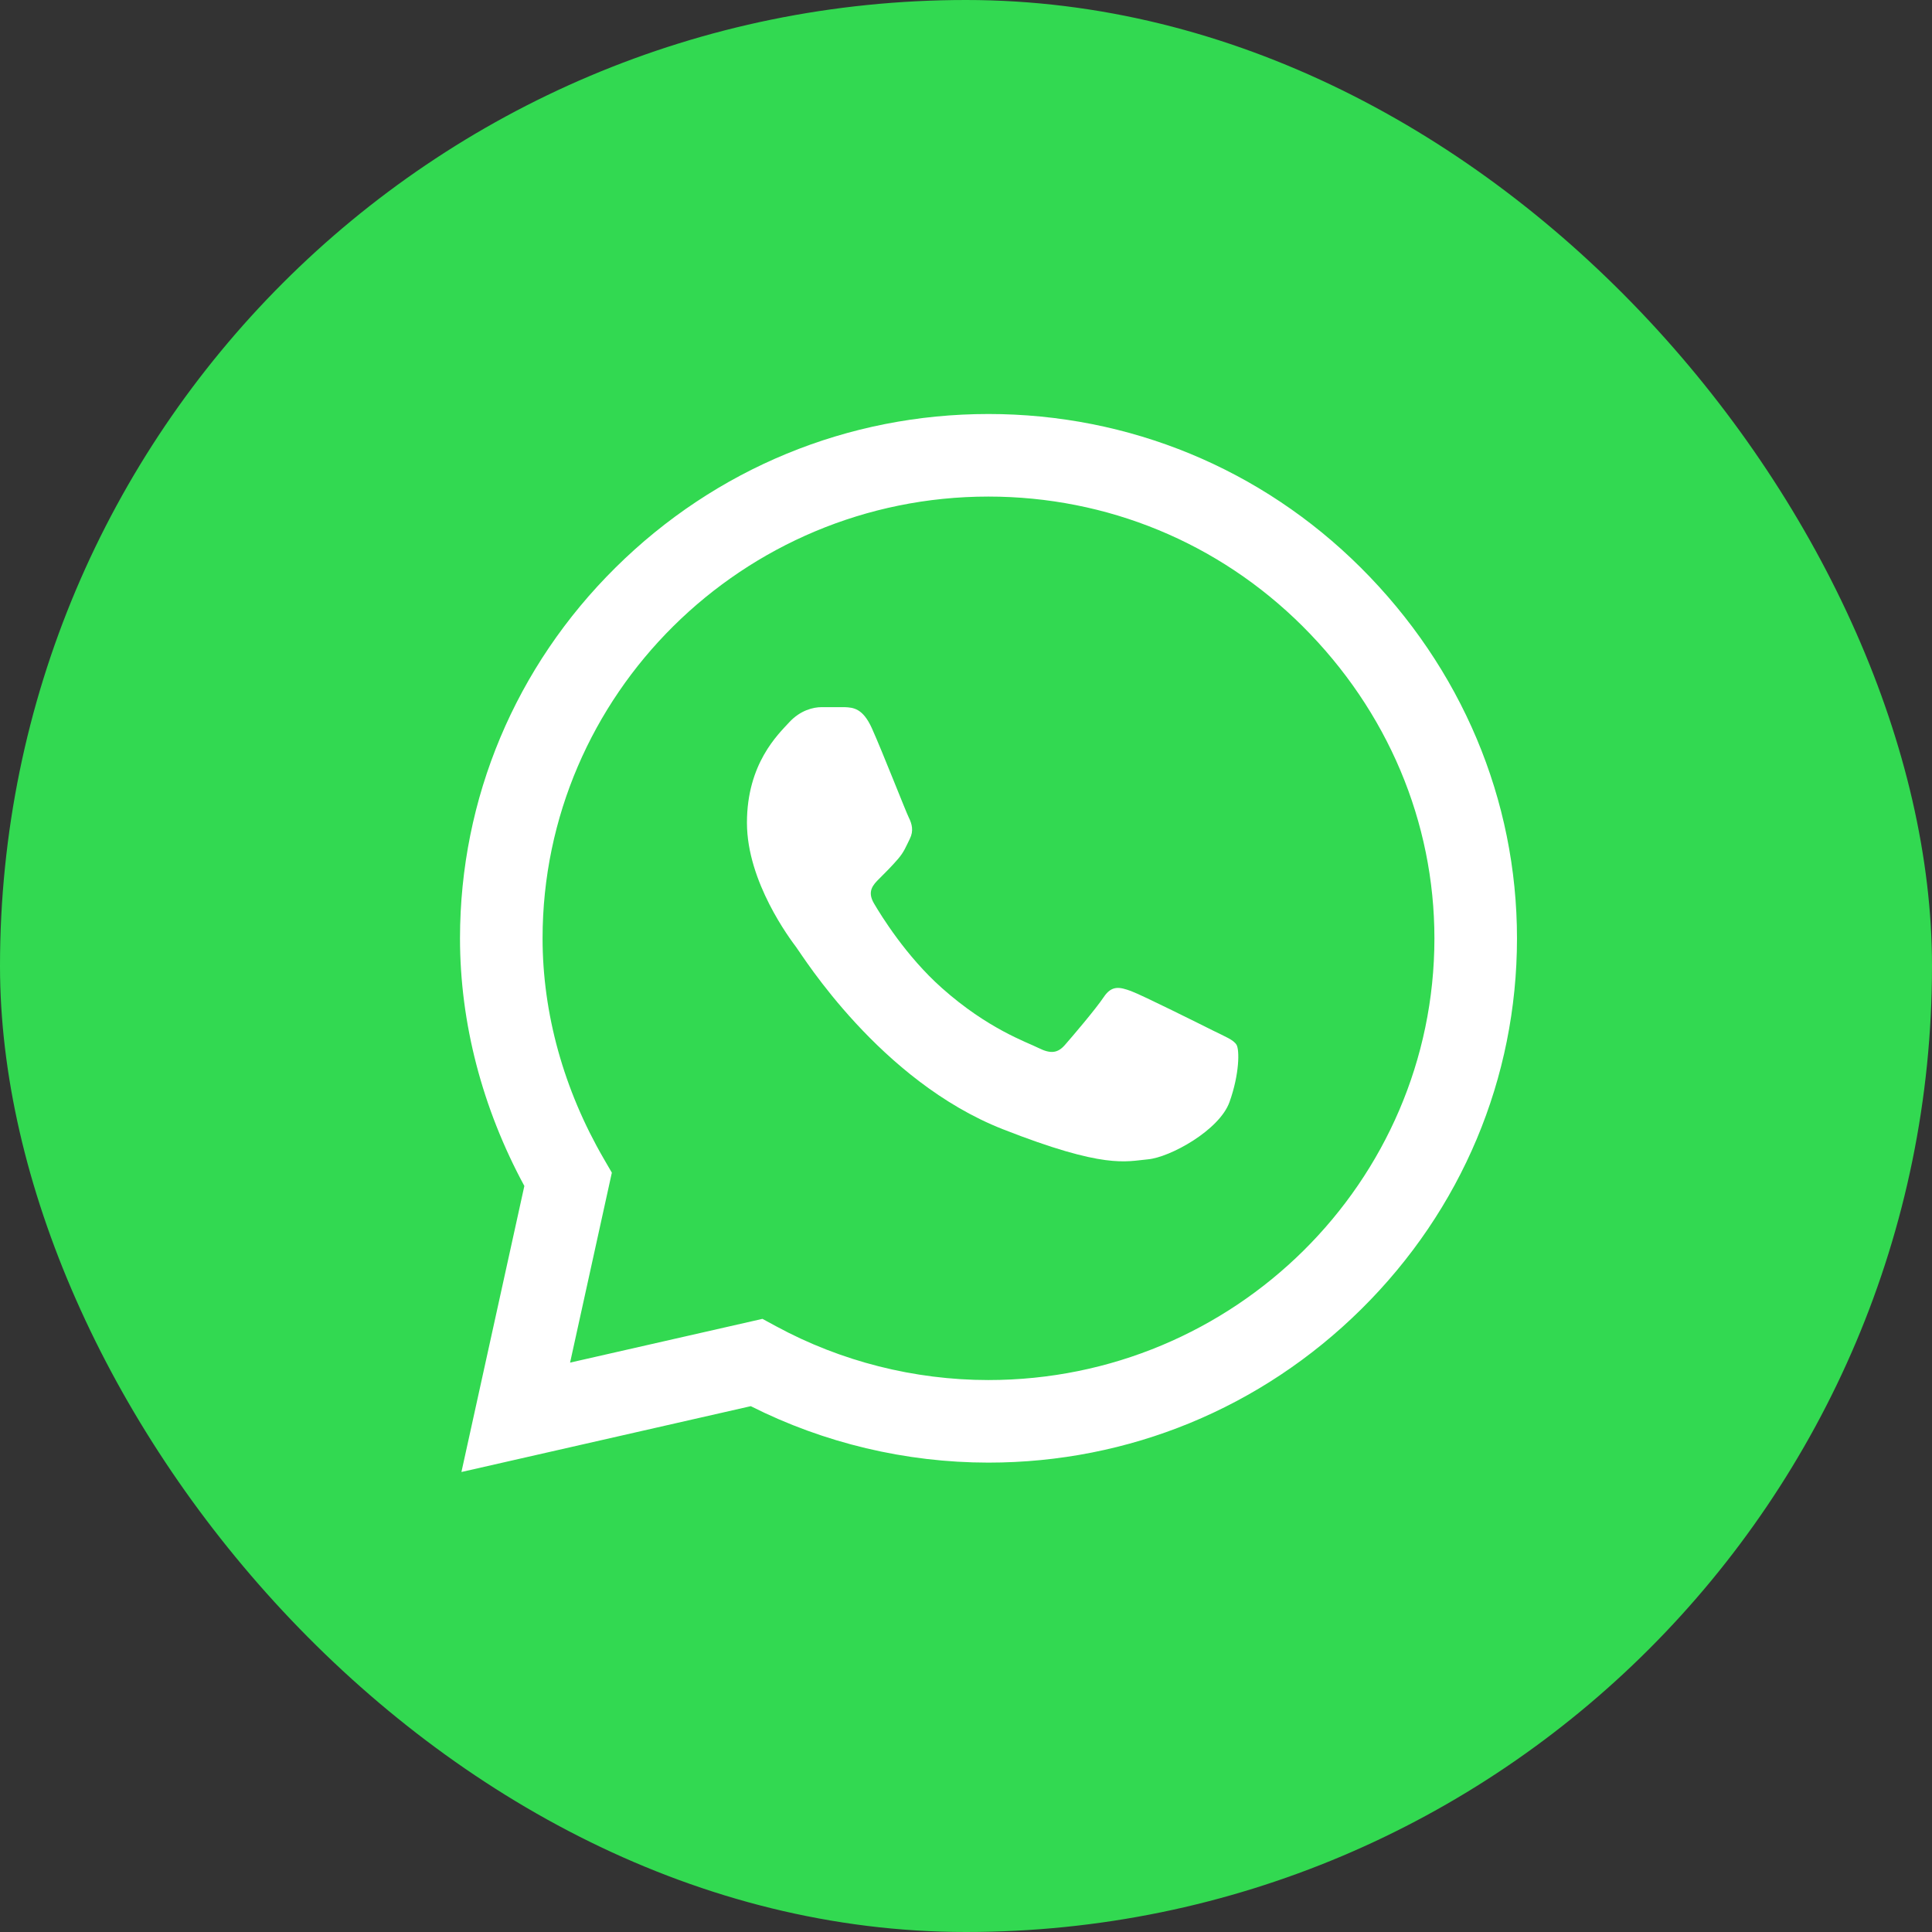
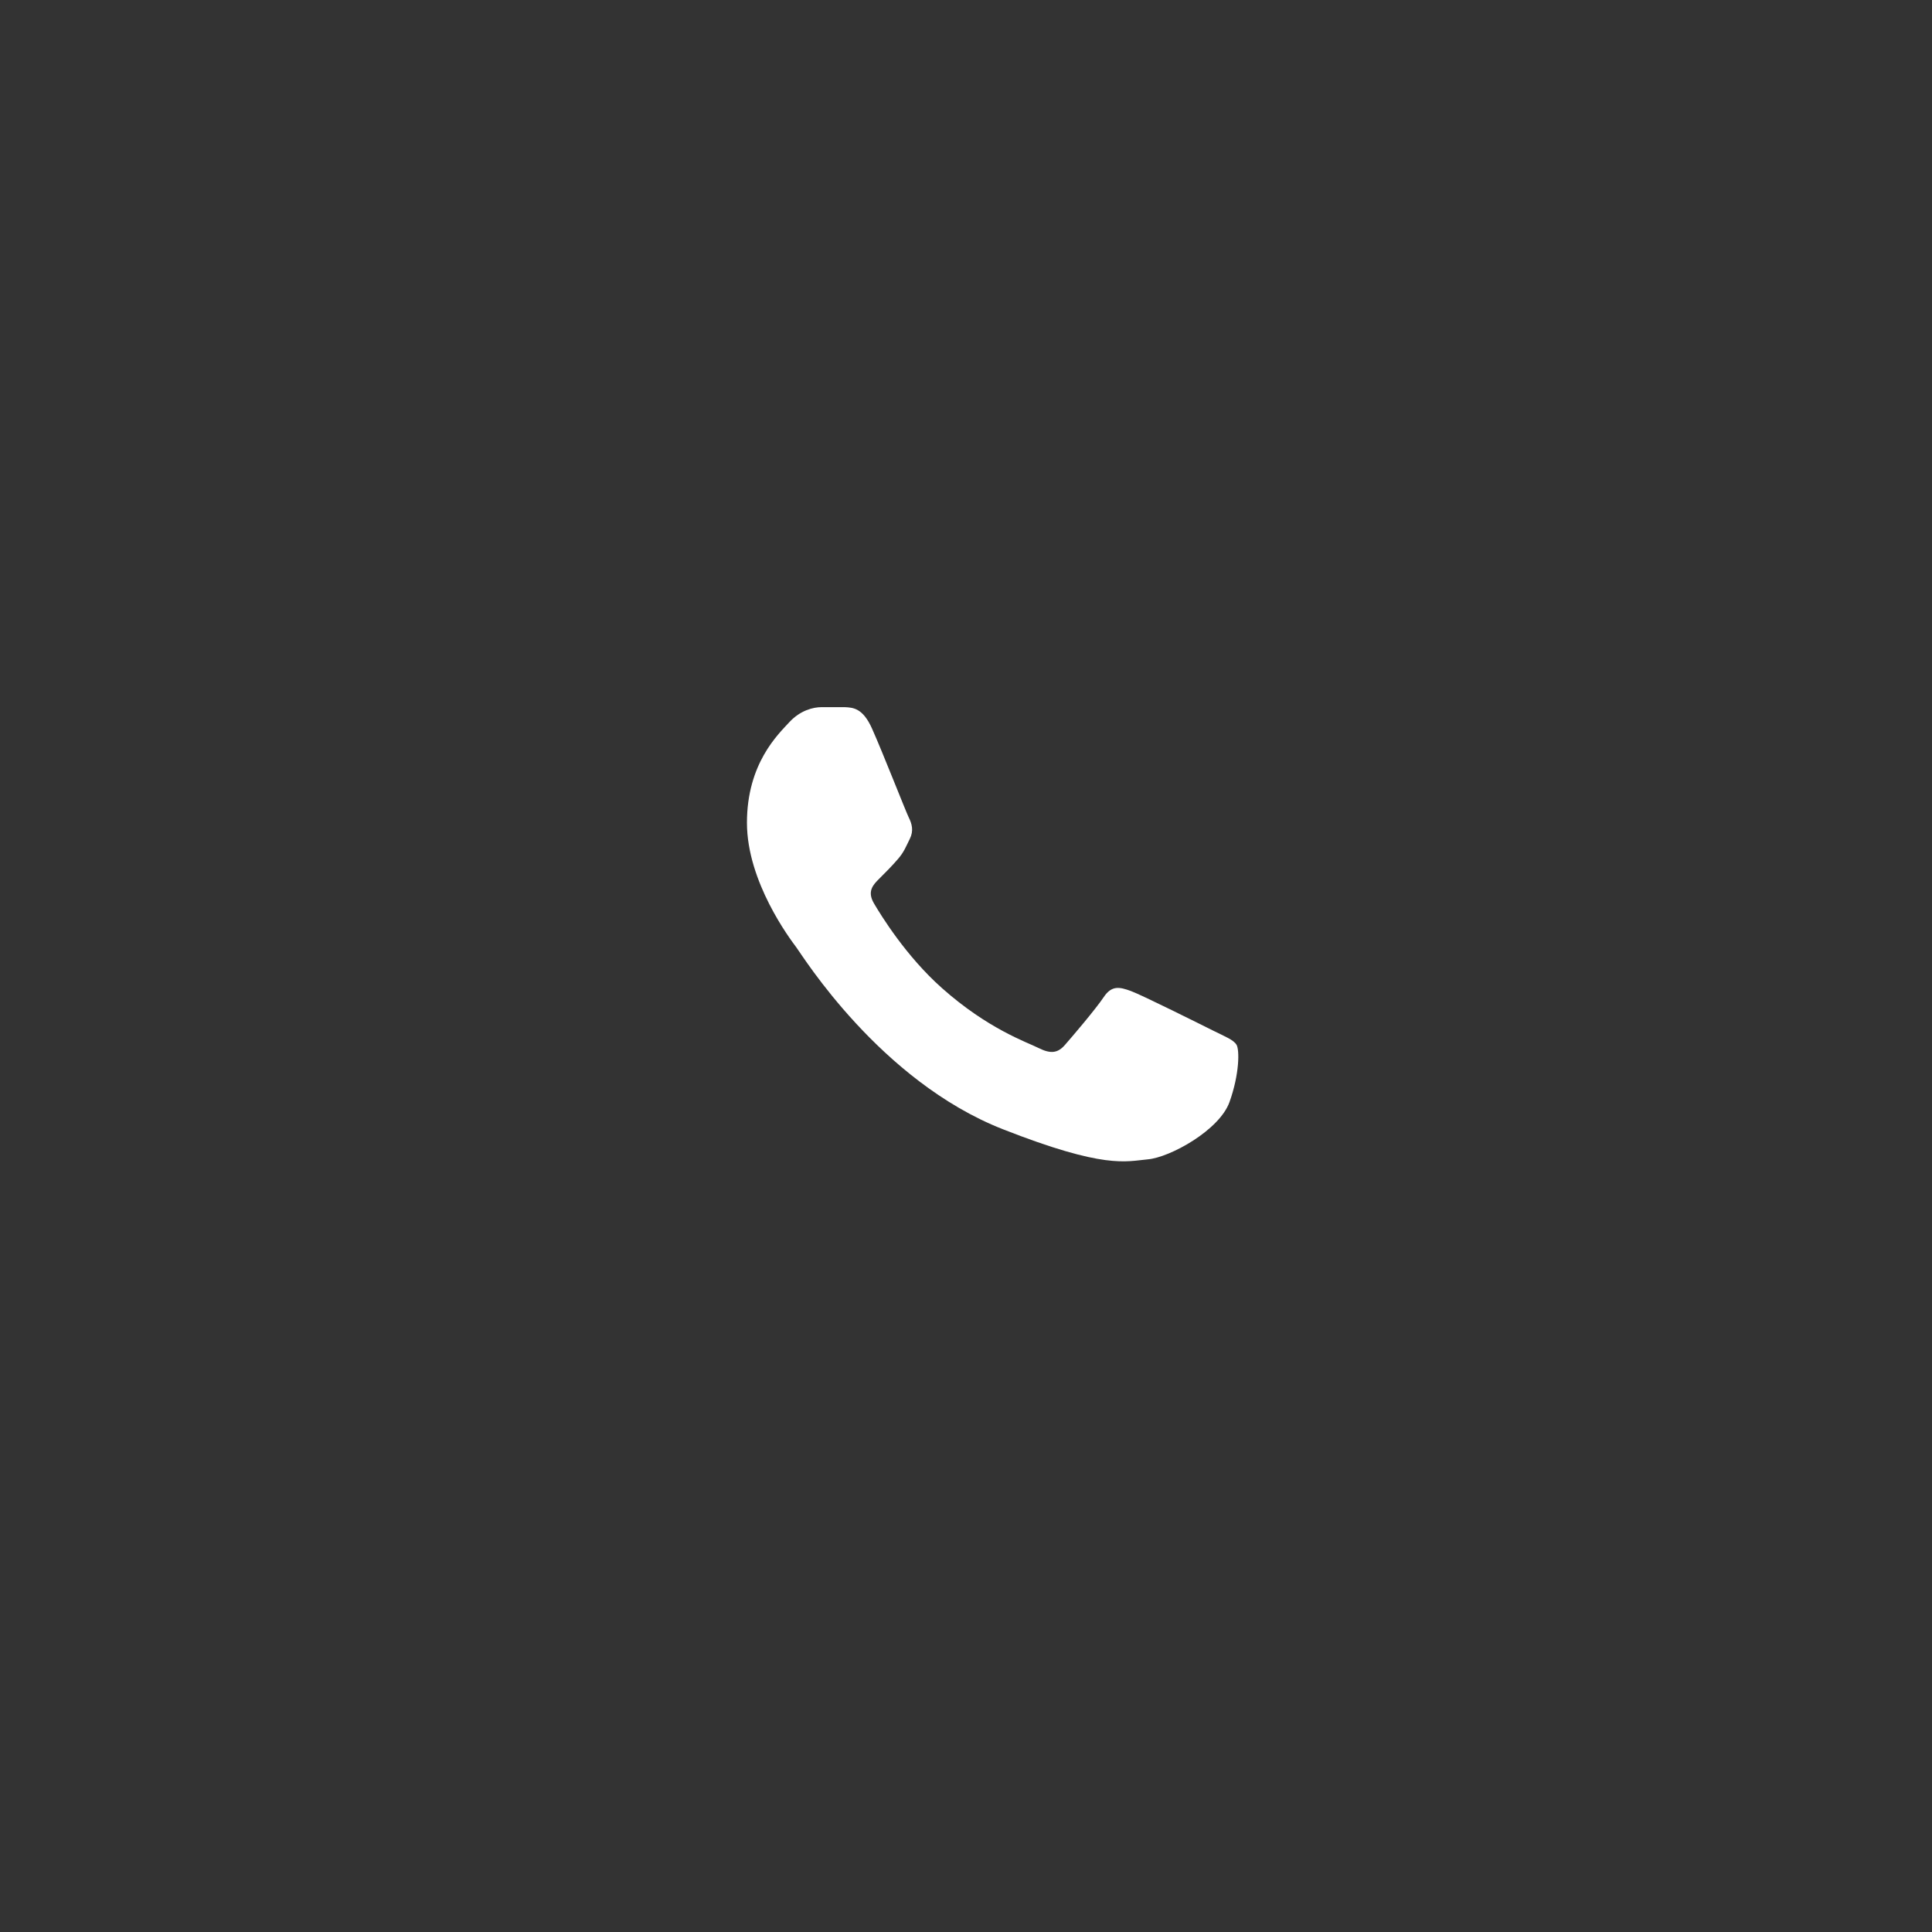
<svg xmlns="http://www.w3.org/2000/svg" width="42" height="42" viewBox="0 0 42 42" fill="none">
  <rect x="0" y="0" width="42" height="42" fill="#333333" stroke="none" />
-   <rect width="42" height="42" rx="21" fill="#32D951" />
-   <path d="M29.582 12.34C27.422 10.188 24.547 9.001 21.488 9C18.436 9 15.557 10.185 13.383 12.337C11.204 14.493 10.003 17.358 10 20.393V20.399C10 22.236 10.483 24.09 11.399 25.782L10.031 32L16.321 30.569C17.914 31.372 19.691 31.795 21.484 31.796H21.489C24.54 31.796 27.419 30.611 29.594 28.459C31.775 26.301 32.977 23.44 32.978 20.402C32.979 17.386 31.773 14.523 29.582 12.34H29.582ZM21.488 30.001H21.484C19.875 30 18.28 29.596 16.872 28.832L16.575 28.671L12.393 29.622L13.301 25.493L13.126 25.191C12.255 23.69 11.795 22.032 11.795 20.397C11.798 15.105 16.146 10.795 21.488 10.795C24.069 10.796 26.493 11.797 28.316 13.612C30.165 15.455 31.183 17.866 31.183 20.402C31.18 25.695 26.832 30.001 21.488 30.001Z" fill="white" />
  <path d="M18.362 15.373H17.859C17.683 15.373 17.399 15.439 17.158 15.701C16.917 15.963 16.238 16.597 16.238 17.886C16.238 19.174 17.18 20.419 17.311 20.594C17.443 20.769 19.129 23.498 21.8 24.548C24.02 25.42 24.472 25.247 24.954 25.203C25.436 25.16 26.509 24.57 26.728 23.958C26.947 23.347 26.947 22.822 26.881 22.713C26.815 22.604 26.64 22.538 26.377 22.407C26.114 22.276 24.826 21.632 24.585 21.544C24.345 21.457 24.169 21.413 23.994 21.676C23.819 21.938 23.303 22.543 23.149 22.718C22.996 22.893 22.843 22.915 22.58 22.784C22.317 22.652 21.479 22.371 20.476 21.479C19.694 20.784 19.152 19.899 18.998 19.637C18.845 19.375 18.982 19.233 19.114 19.102C19.232 18.985 19.392 18.825 19.523 18.672C19.654 18.519 19.692 18.41 19.779 18.235C19.867 18.06 19.823 17.907 19.758 17.776C19.692 17.645 19.187 16.35 18.954 15.832H18.954C18.757 15.396 18.55 15.381 18.362 15.373Z" fill="white" />
</svg>